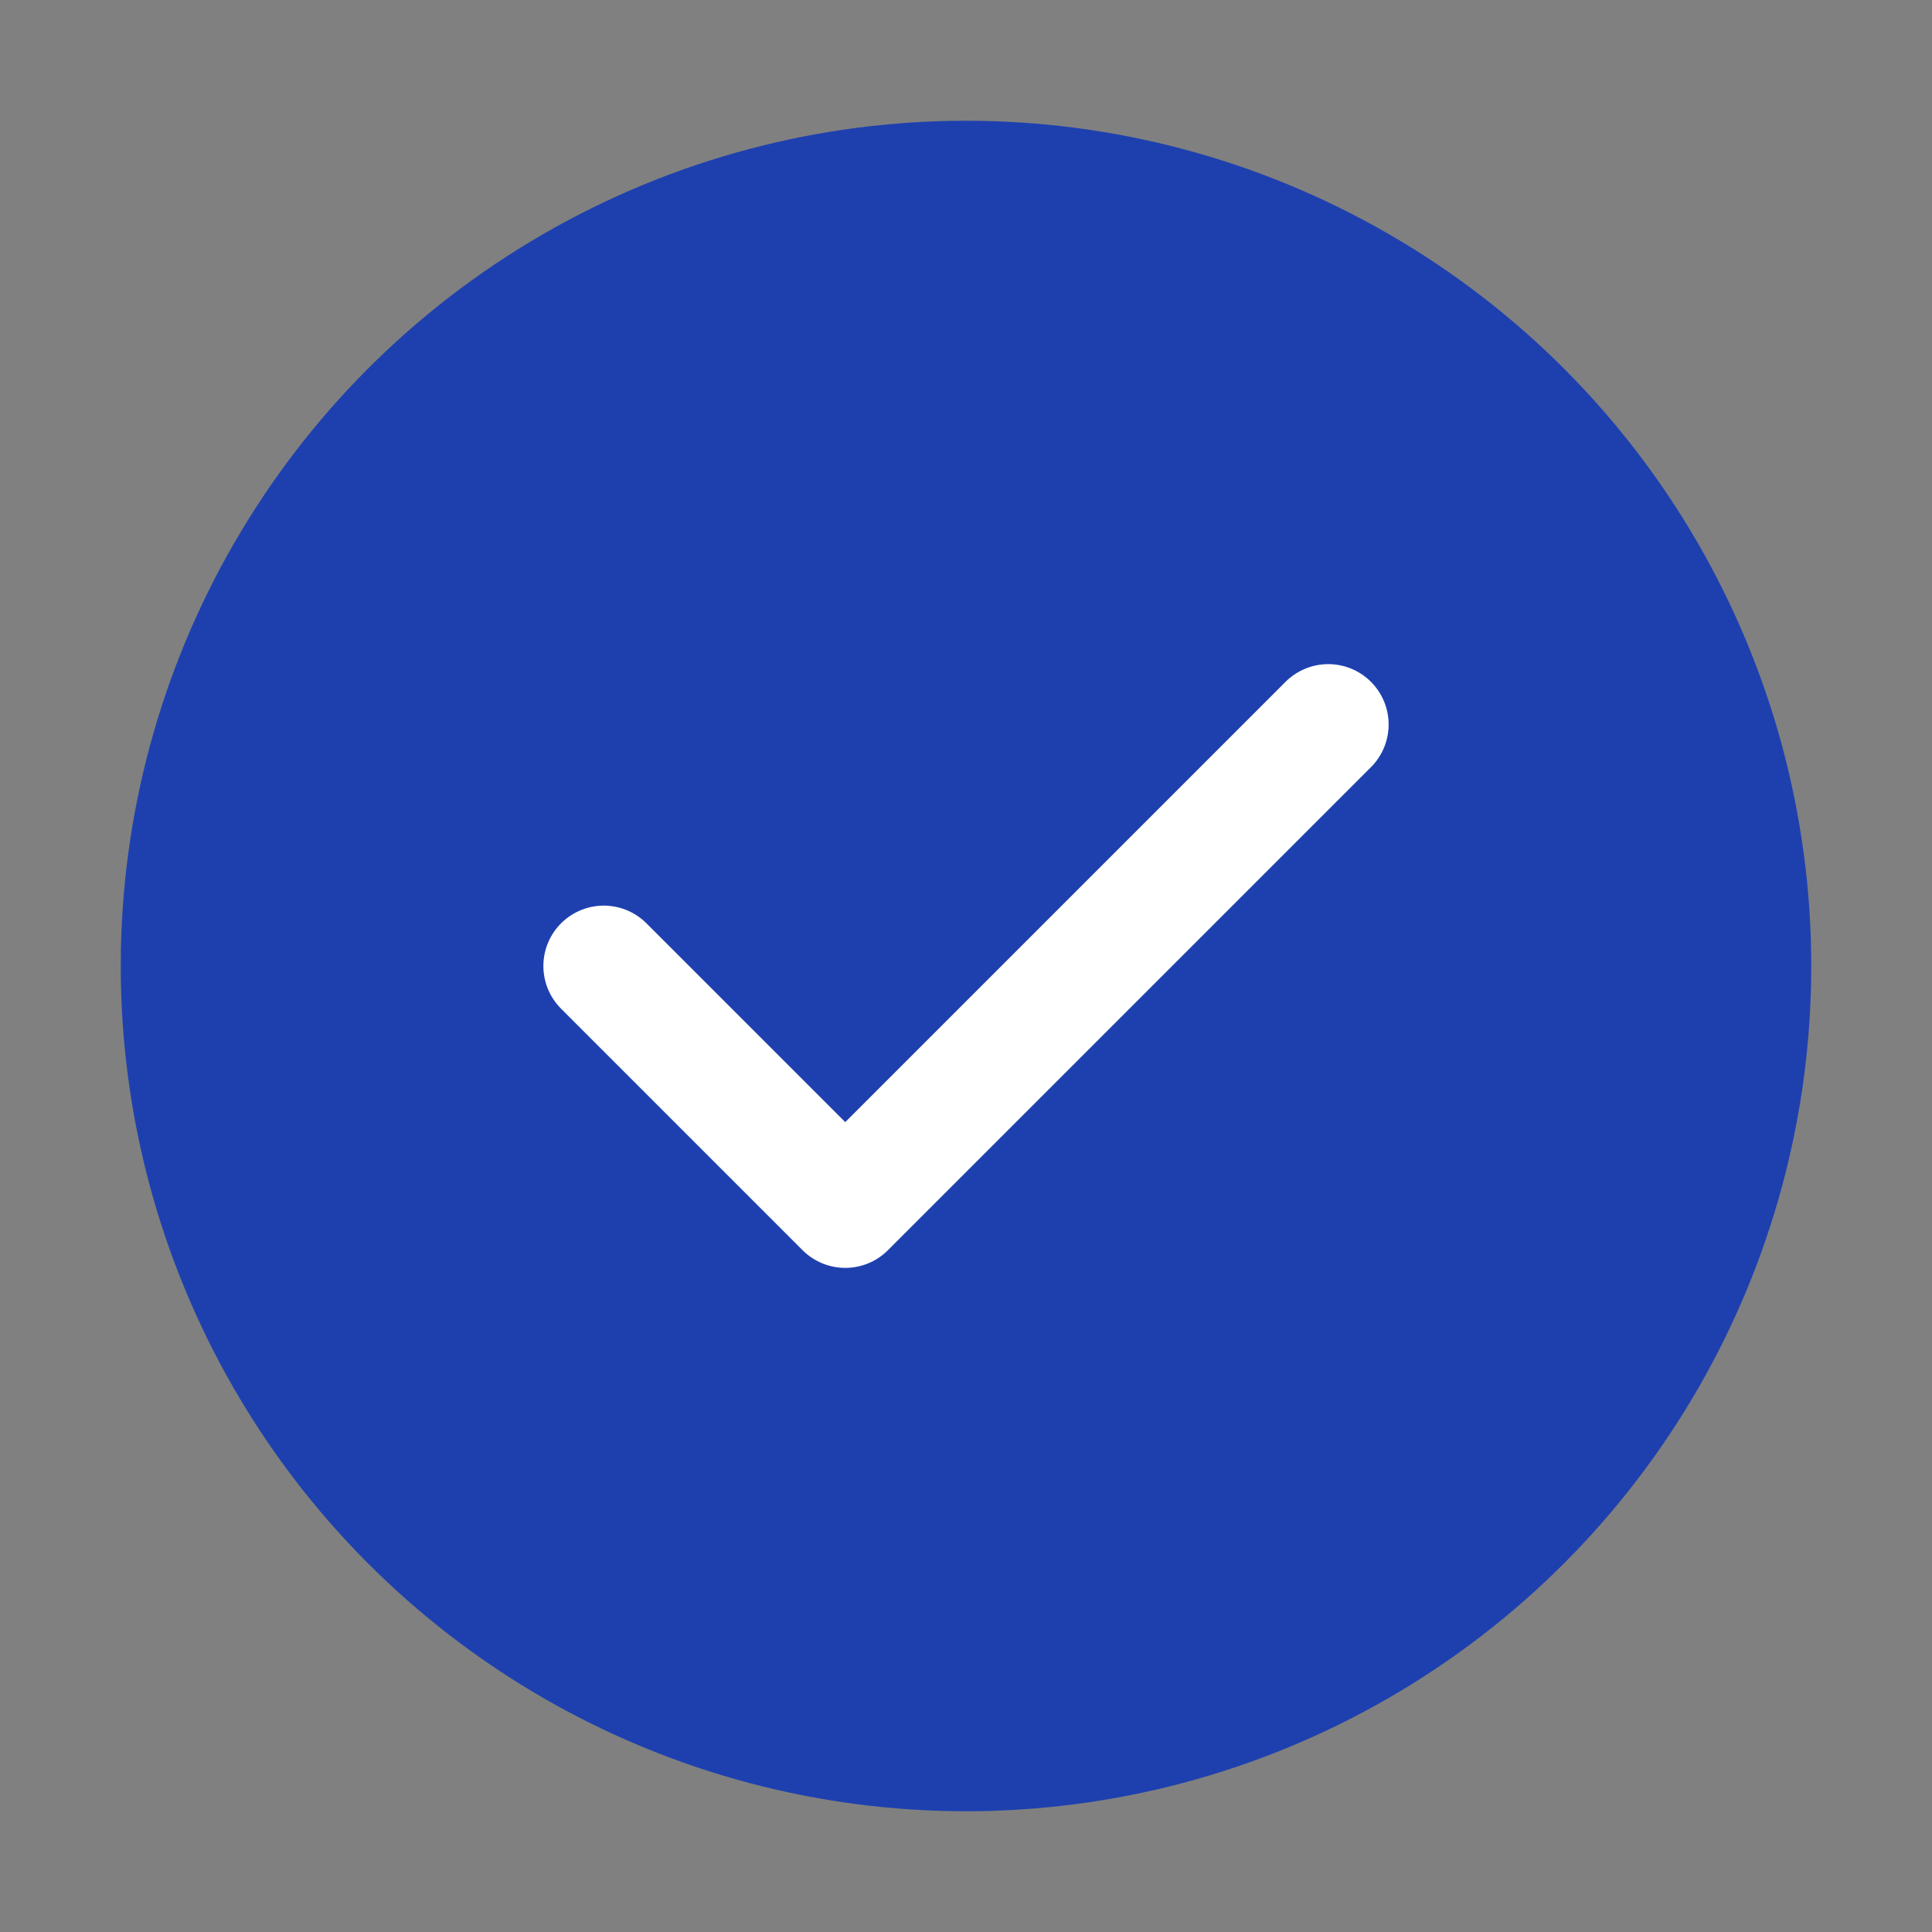
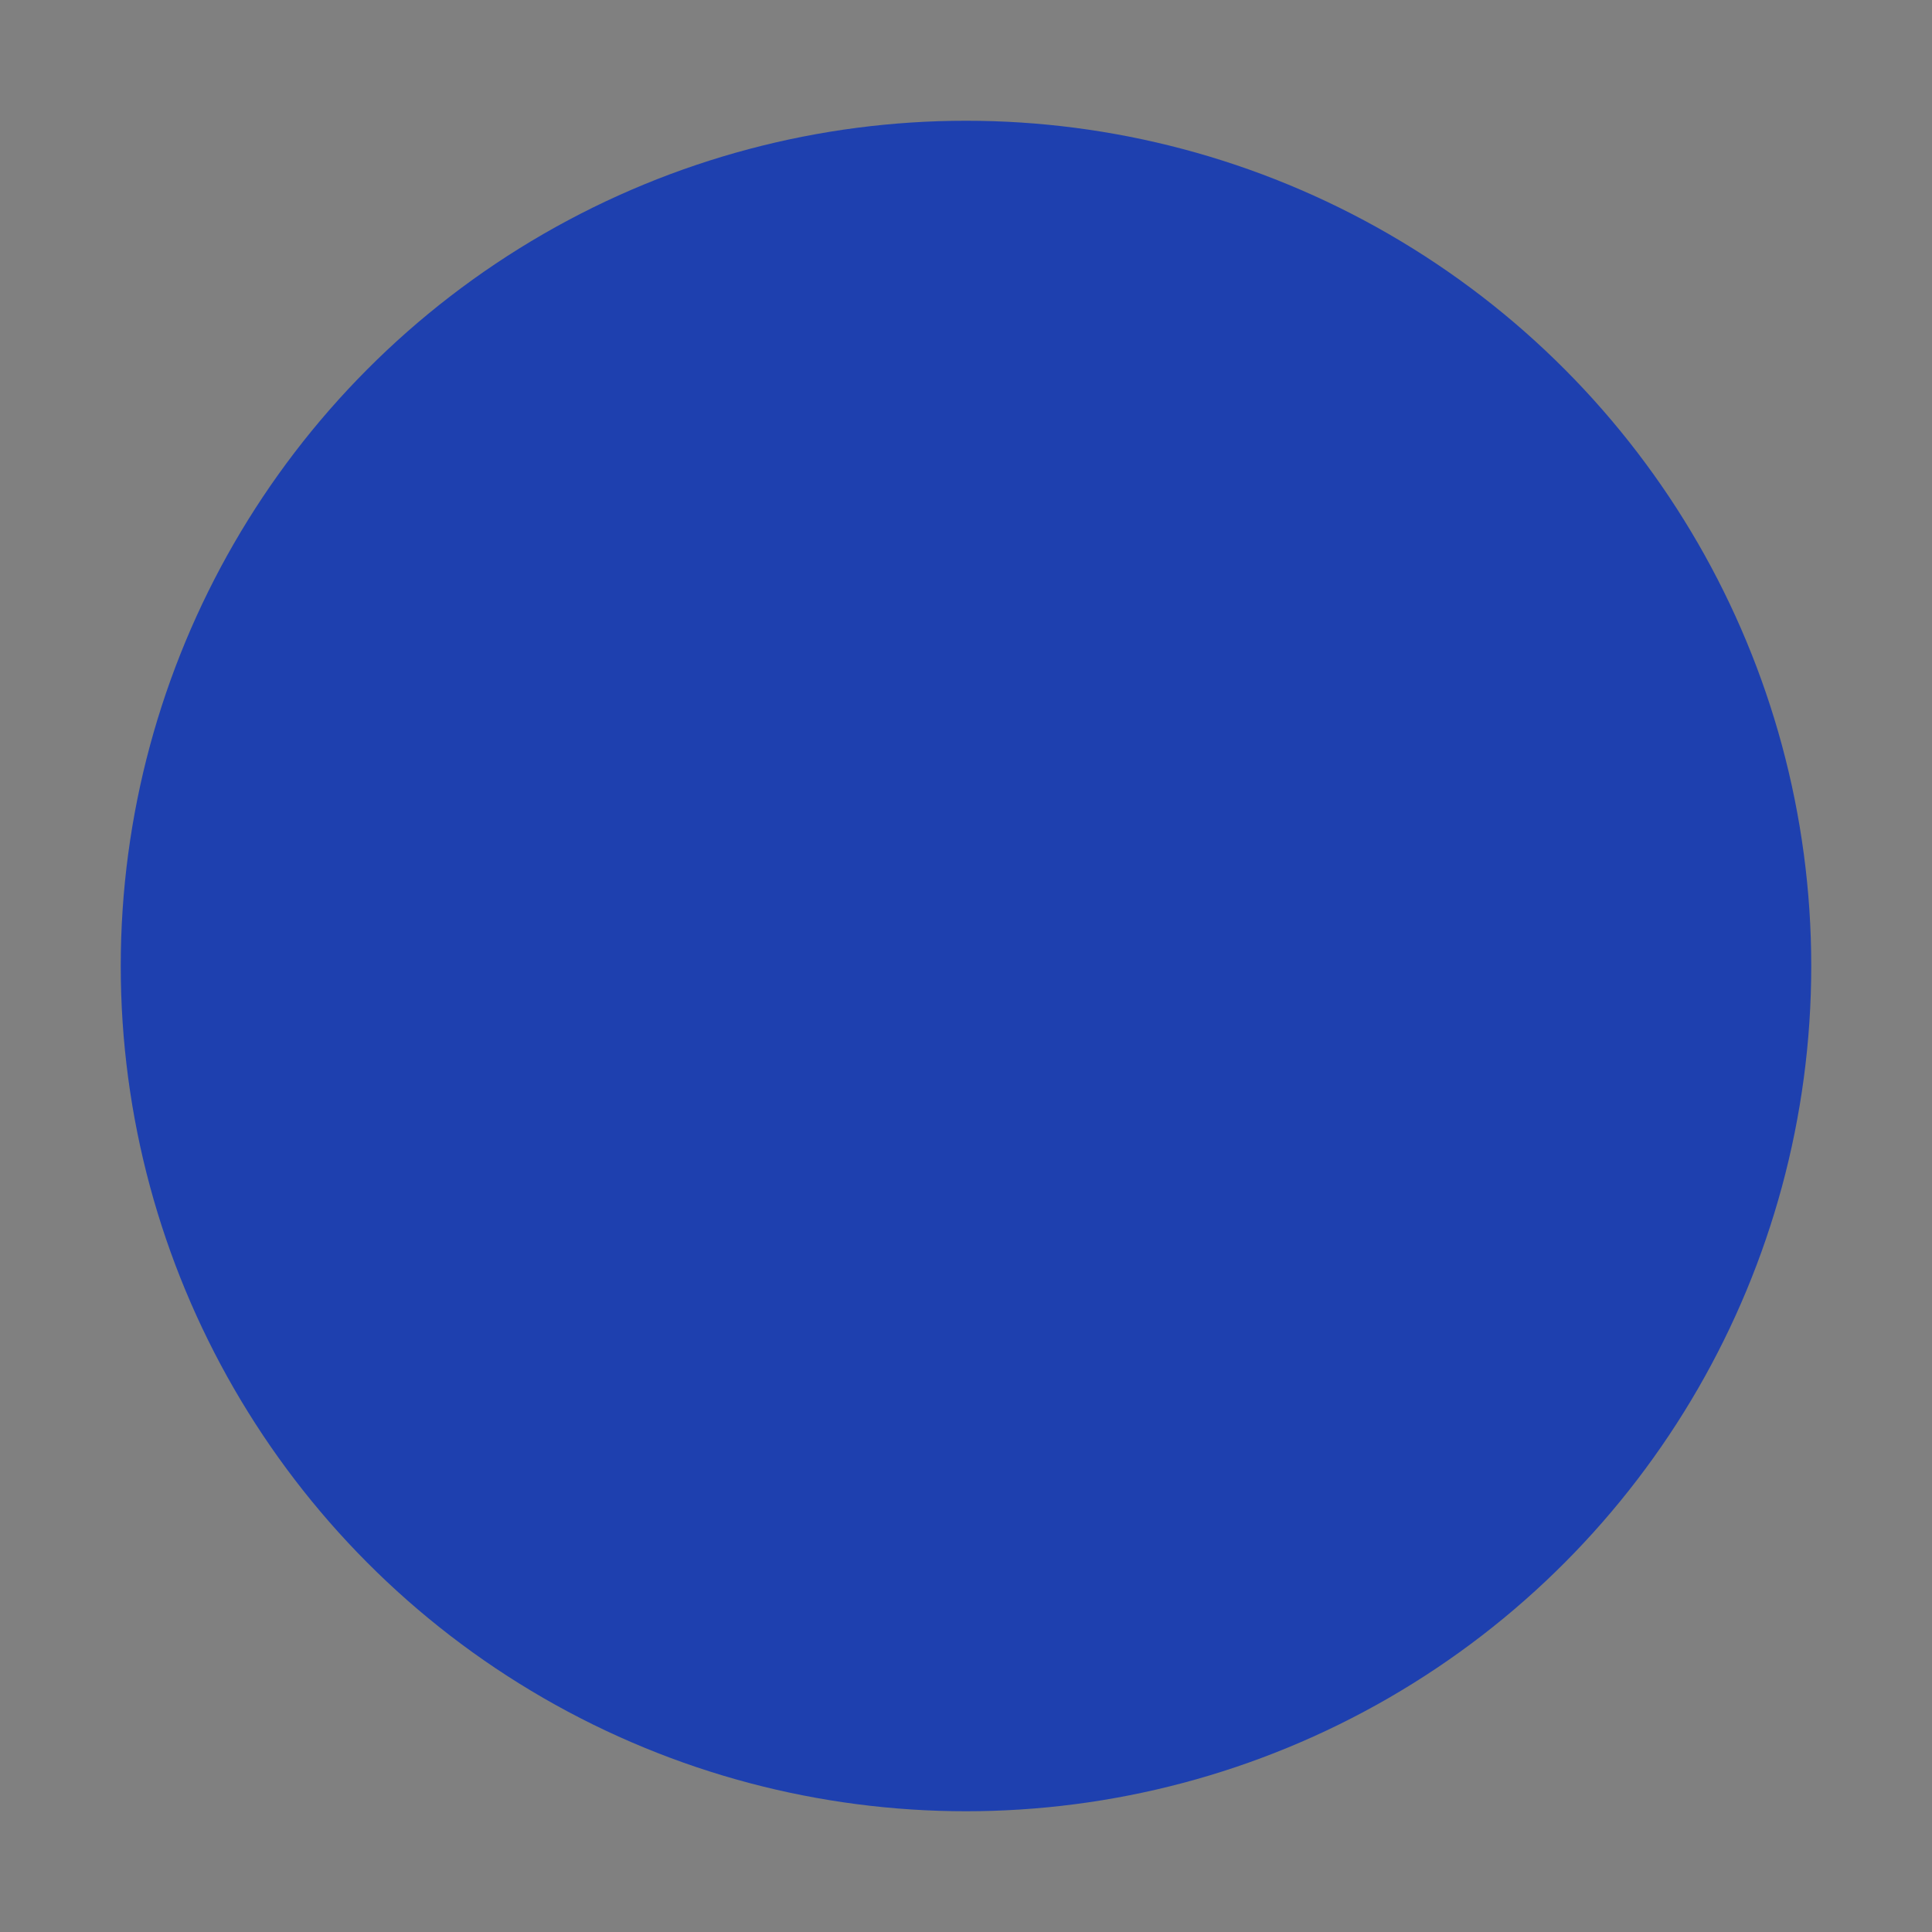
<svg xmlns="http://www.w3.org/2000/svg" width="32" height="32" viewBox="0 0 32 32" fill="none">
  <rect x="0" y="0" width="32" height="32" fill="#808080" stroke="none" />
  <circle cx="16" cy="16" r="14" fill="#1e40af" />
-   <path d="M10 16l4 4 8-8" stroke="white" stroke-width="2" fill="none" stroke-linecap="round" stroke-linejoin="round" />
</svg>